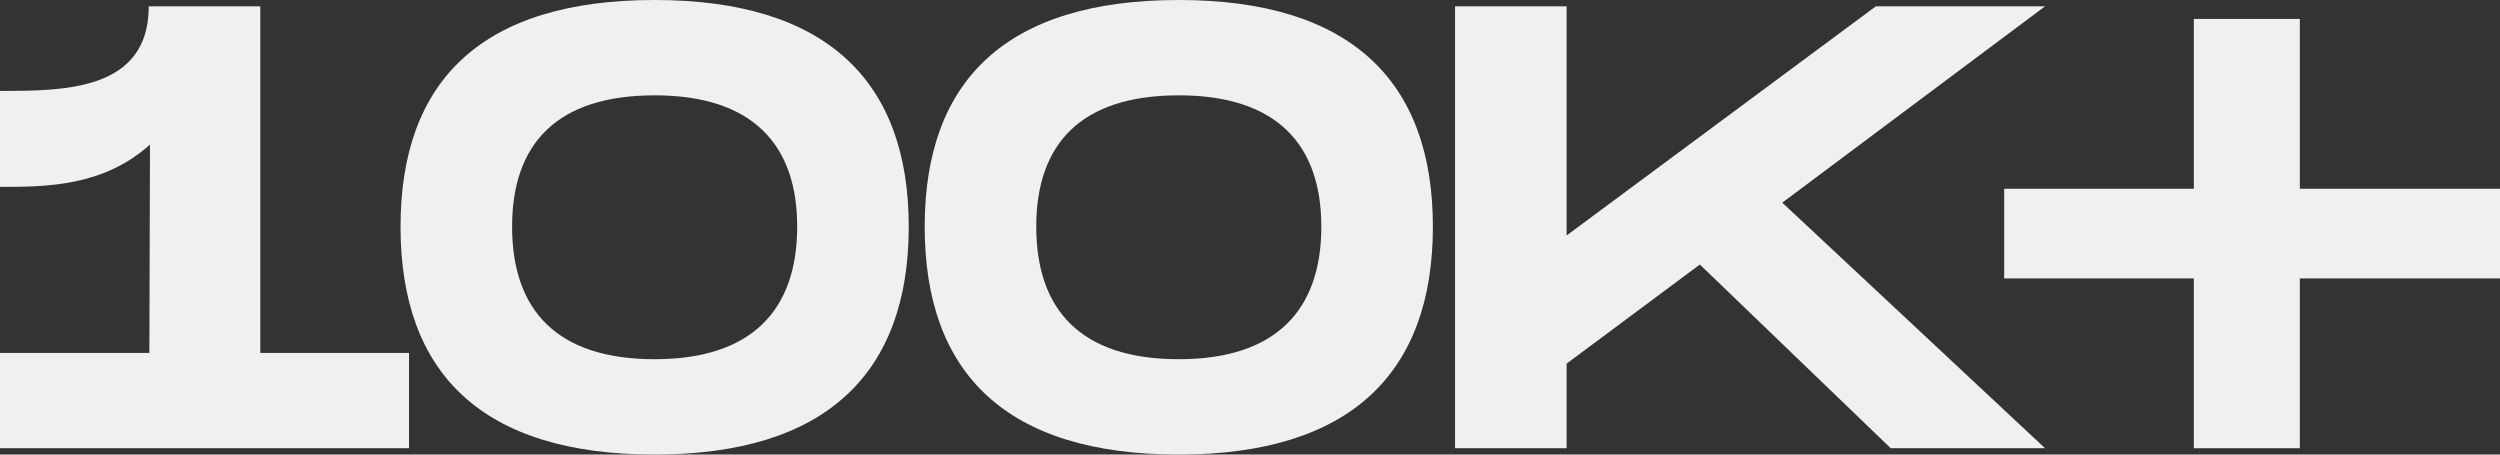
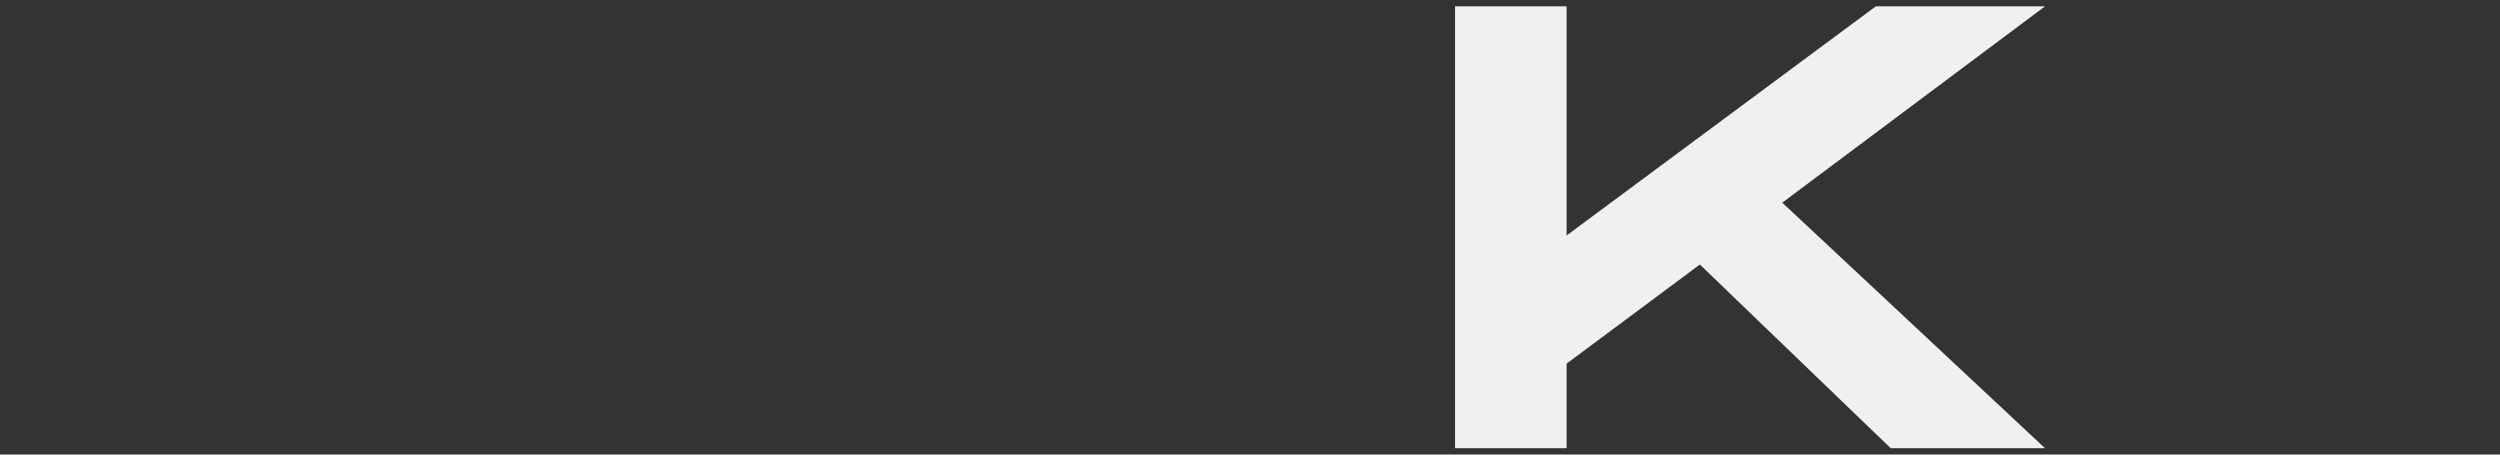
<svg xmlns="http://www.w3.org/2000/svg" width="264" height="48" viewBox="0 0 264 48" fill="none">
  <rect x="0" y="0" width="264" height="48" fill="#333333" stroke="none" />
-   <path d="M27.487 37.267H43.194V47.333H0V37.267H15.773L15.838 15.267C10.864 19.733 4.778 19.733 0 19.733V9.6C6.741 9.6 15.707 9.6 15.707 0.667H27.487V37.267Z" fill="#EEF0F2" />
-   <path d="M69.13 48C50.936 48 42.297 39.467 42.297 23.933C42.297 8.467 50.936 0 69.13 0C87.258 0 95.963 8.533 95.963 23.933C95.963 39.4 87.258 48 69.13 48ZM69.13 37.933C79.471 37.933 84.183 32.667 84.183 23.933C84.183 15.267 79.471 10.067 69.13 10.067C58.789 10.067 54.077 15.2 54.077 23.933C54.077 32.733 58.789 37.933 69.13 37.933Z" fill="#EEF0F2" />
-   <path d="M124.48 48C106.286 48 97.648 39.467 97.648 23.933C97.648 8.467 106.286 0 124.48 0C142.609 0 151.313 8.533 151.313 23.933C151.313 39.4 142.609 48 124.48 48ZM124.48 37.933C134.821 37.933 139.533 32.667 139.533 23.933C139.533 15.267 134.821 10.067 124.48 10.067C114.14 10.067 109.428 15.2 109.428 23.933C109.428 32.733 114.14 37.933 124.48 37.933Z" fill="#EEF0F2" />
  <path d="M215.957 0.667L188.208 21.4L215.957 47.333H199.661L179.504 27.933L165.433 38.4V47.333H153.653V0.667H165.433V24.867L198.09 0.667H215.957Z" fill="#EEF0F2" />
-   <path d="M264 19.933V29.4H242.861V47.333H231.67V29.4H211.643V19.933H231.67V2H242.861V19.933H264Z" fill="#EEF0F2" />
</svg>